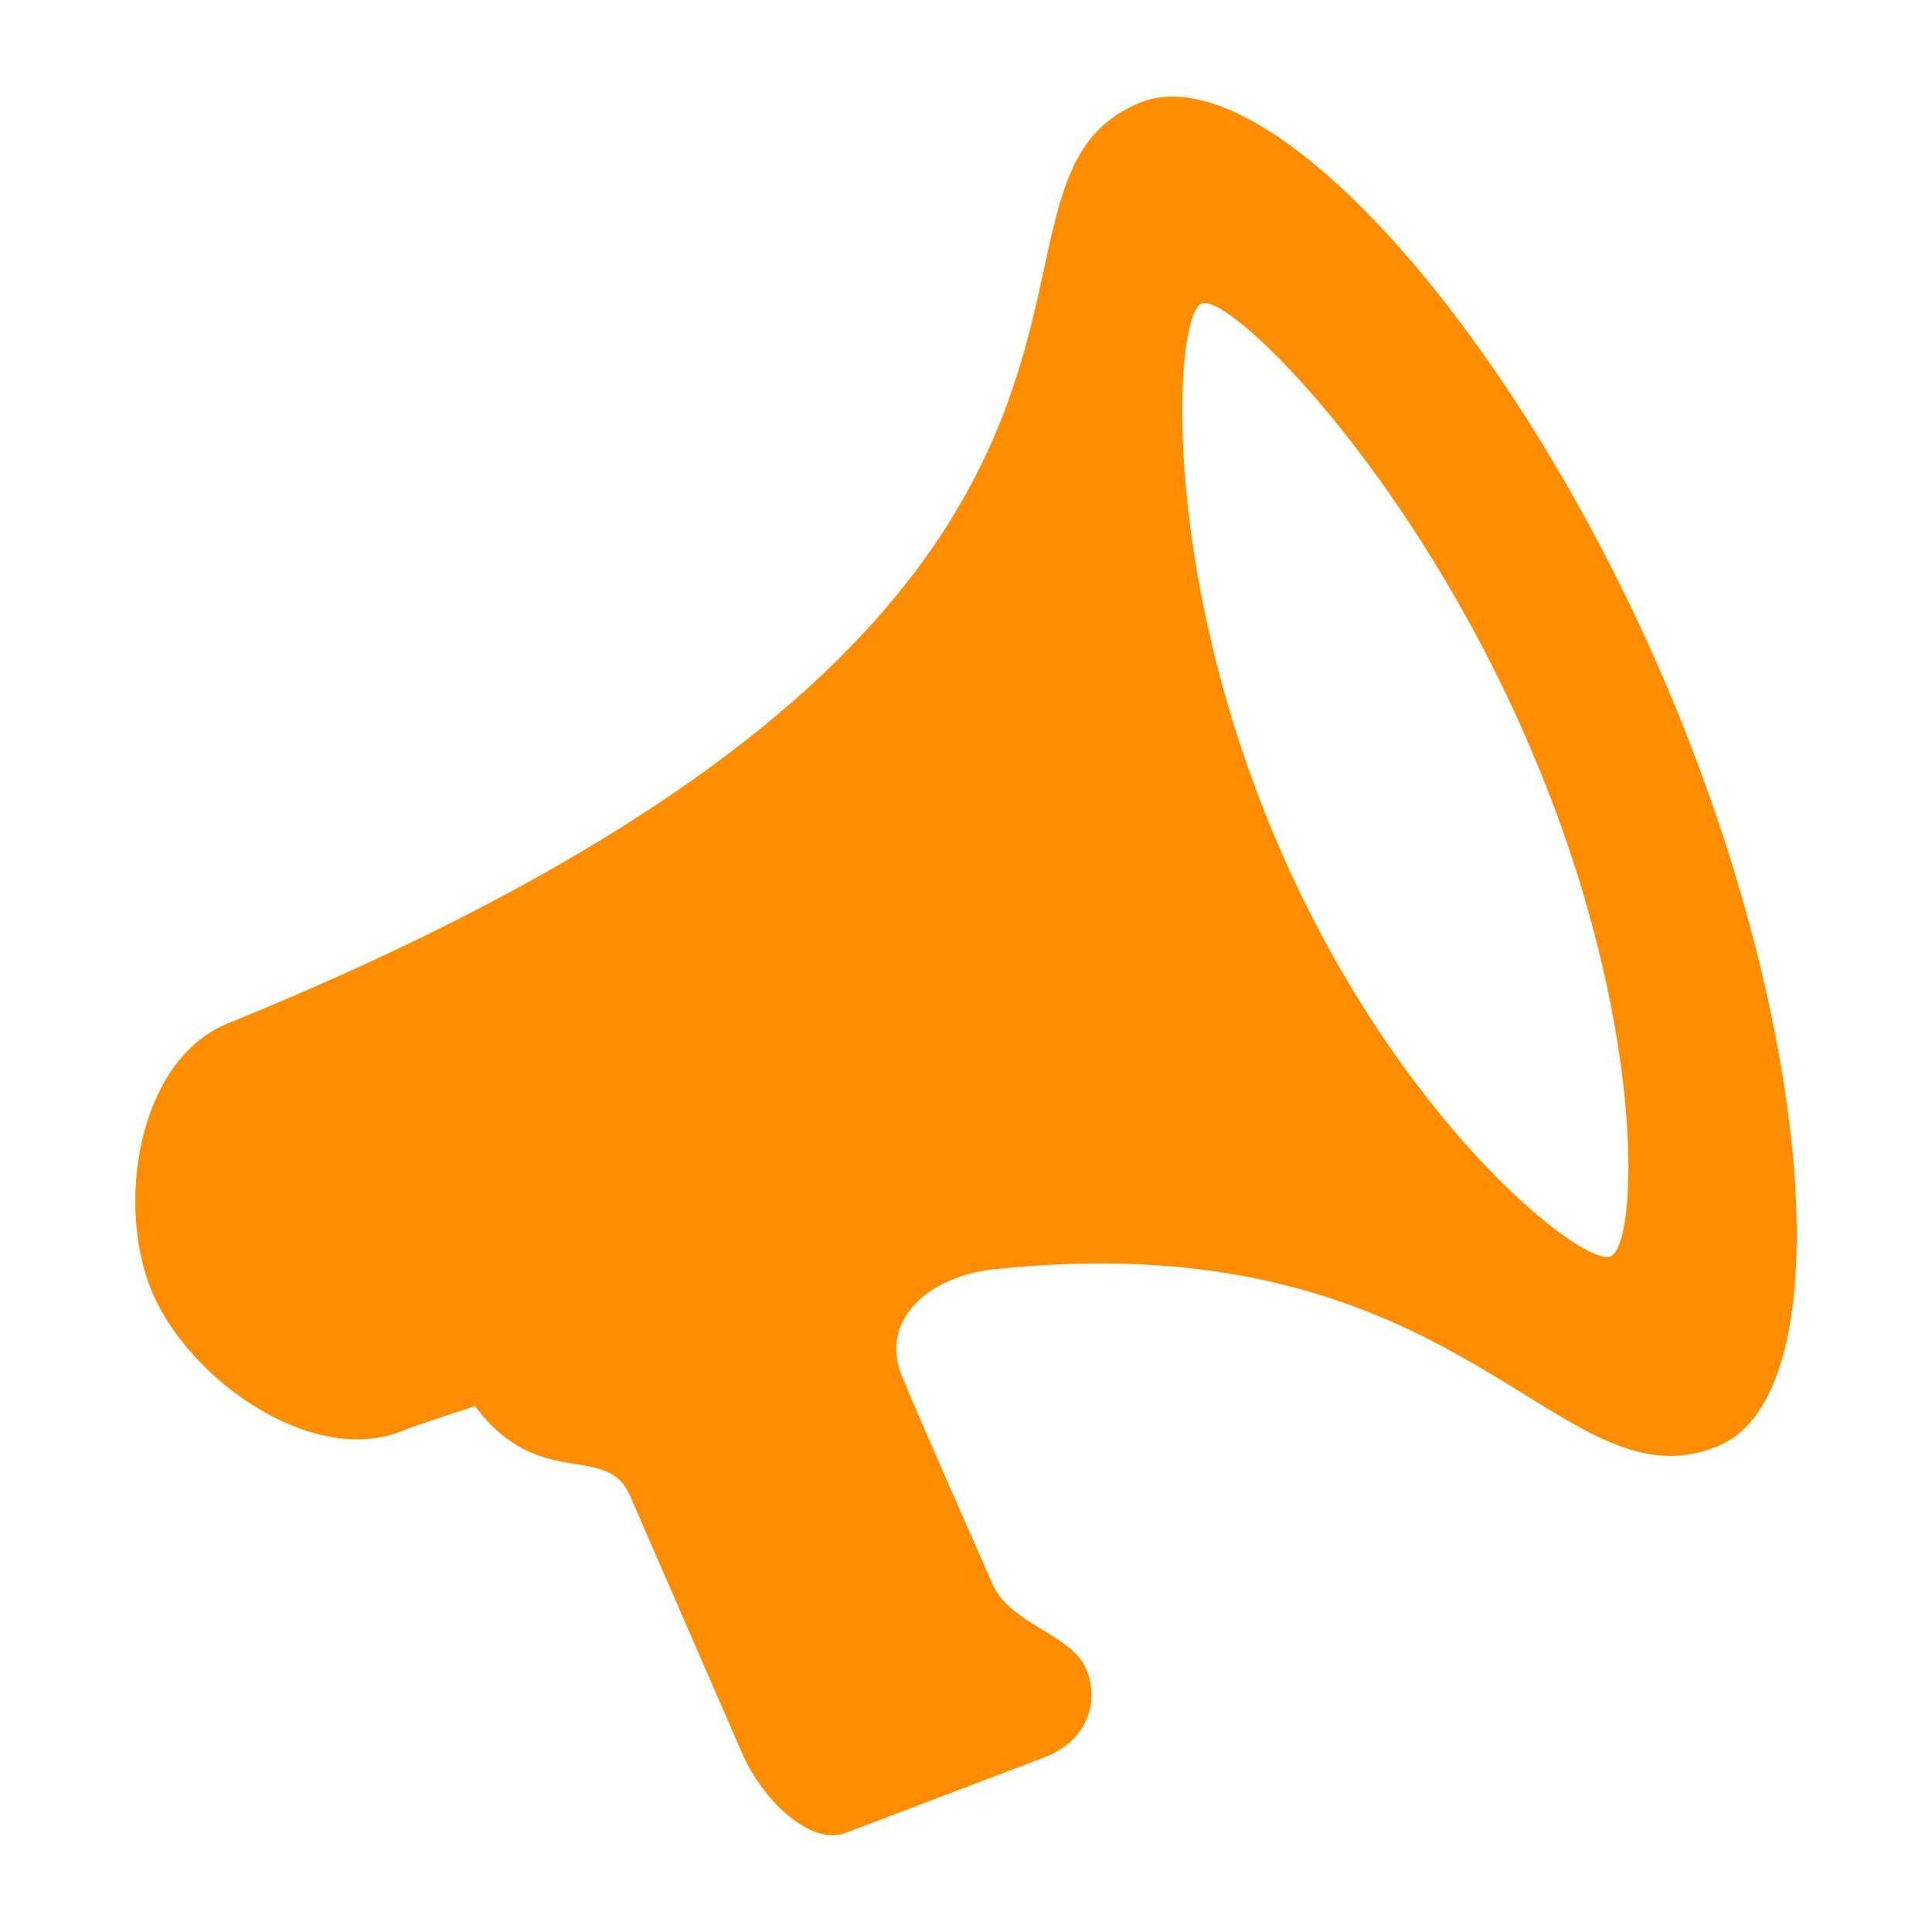
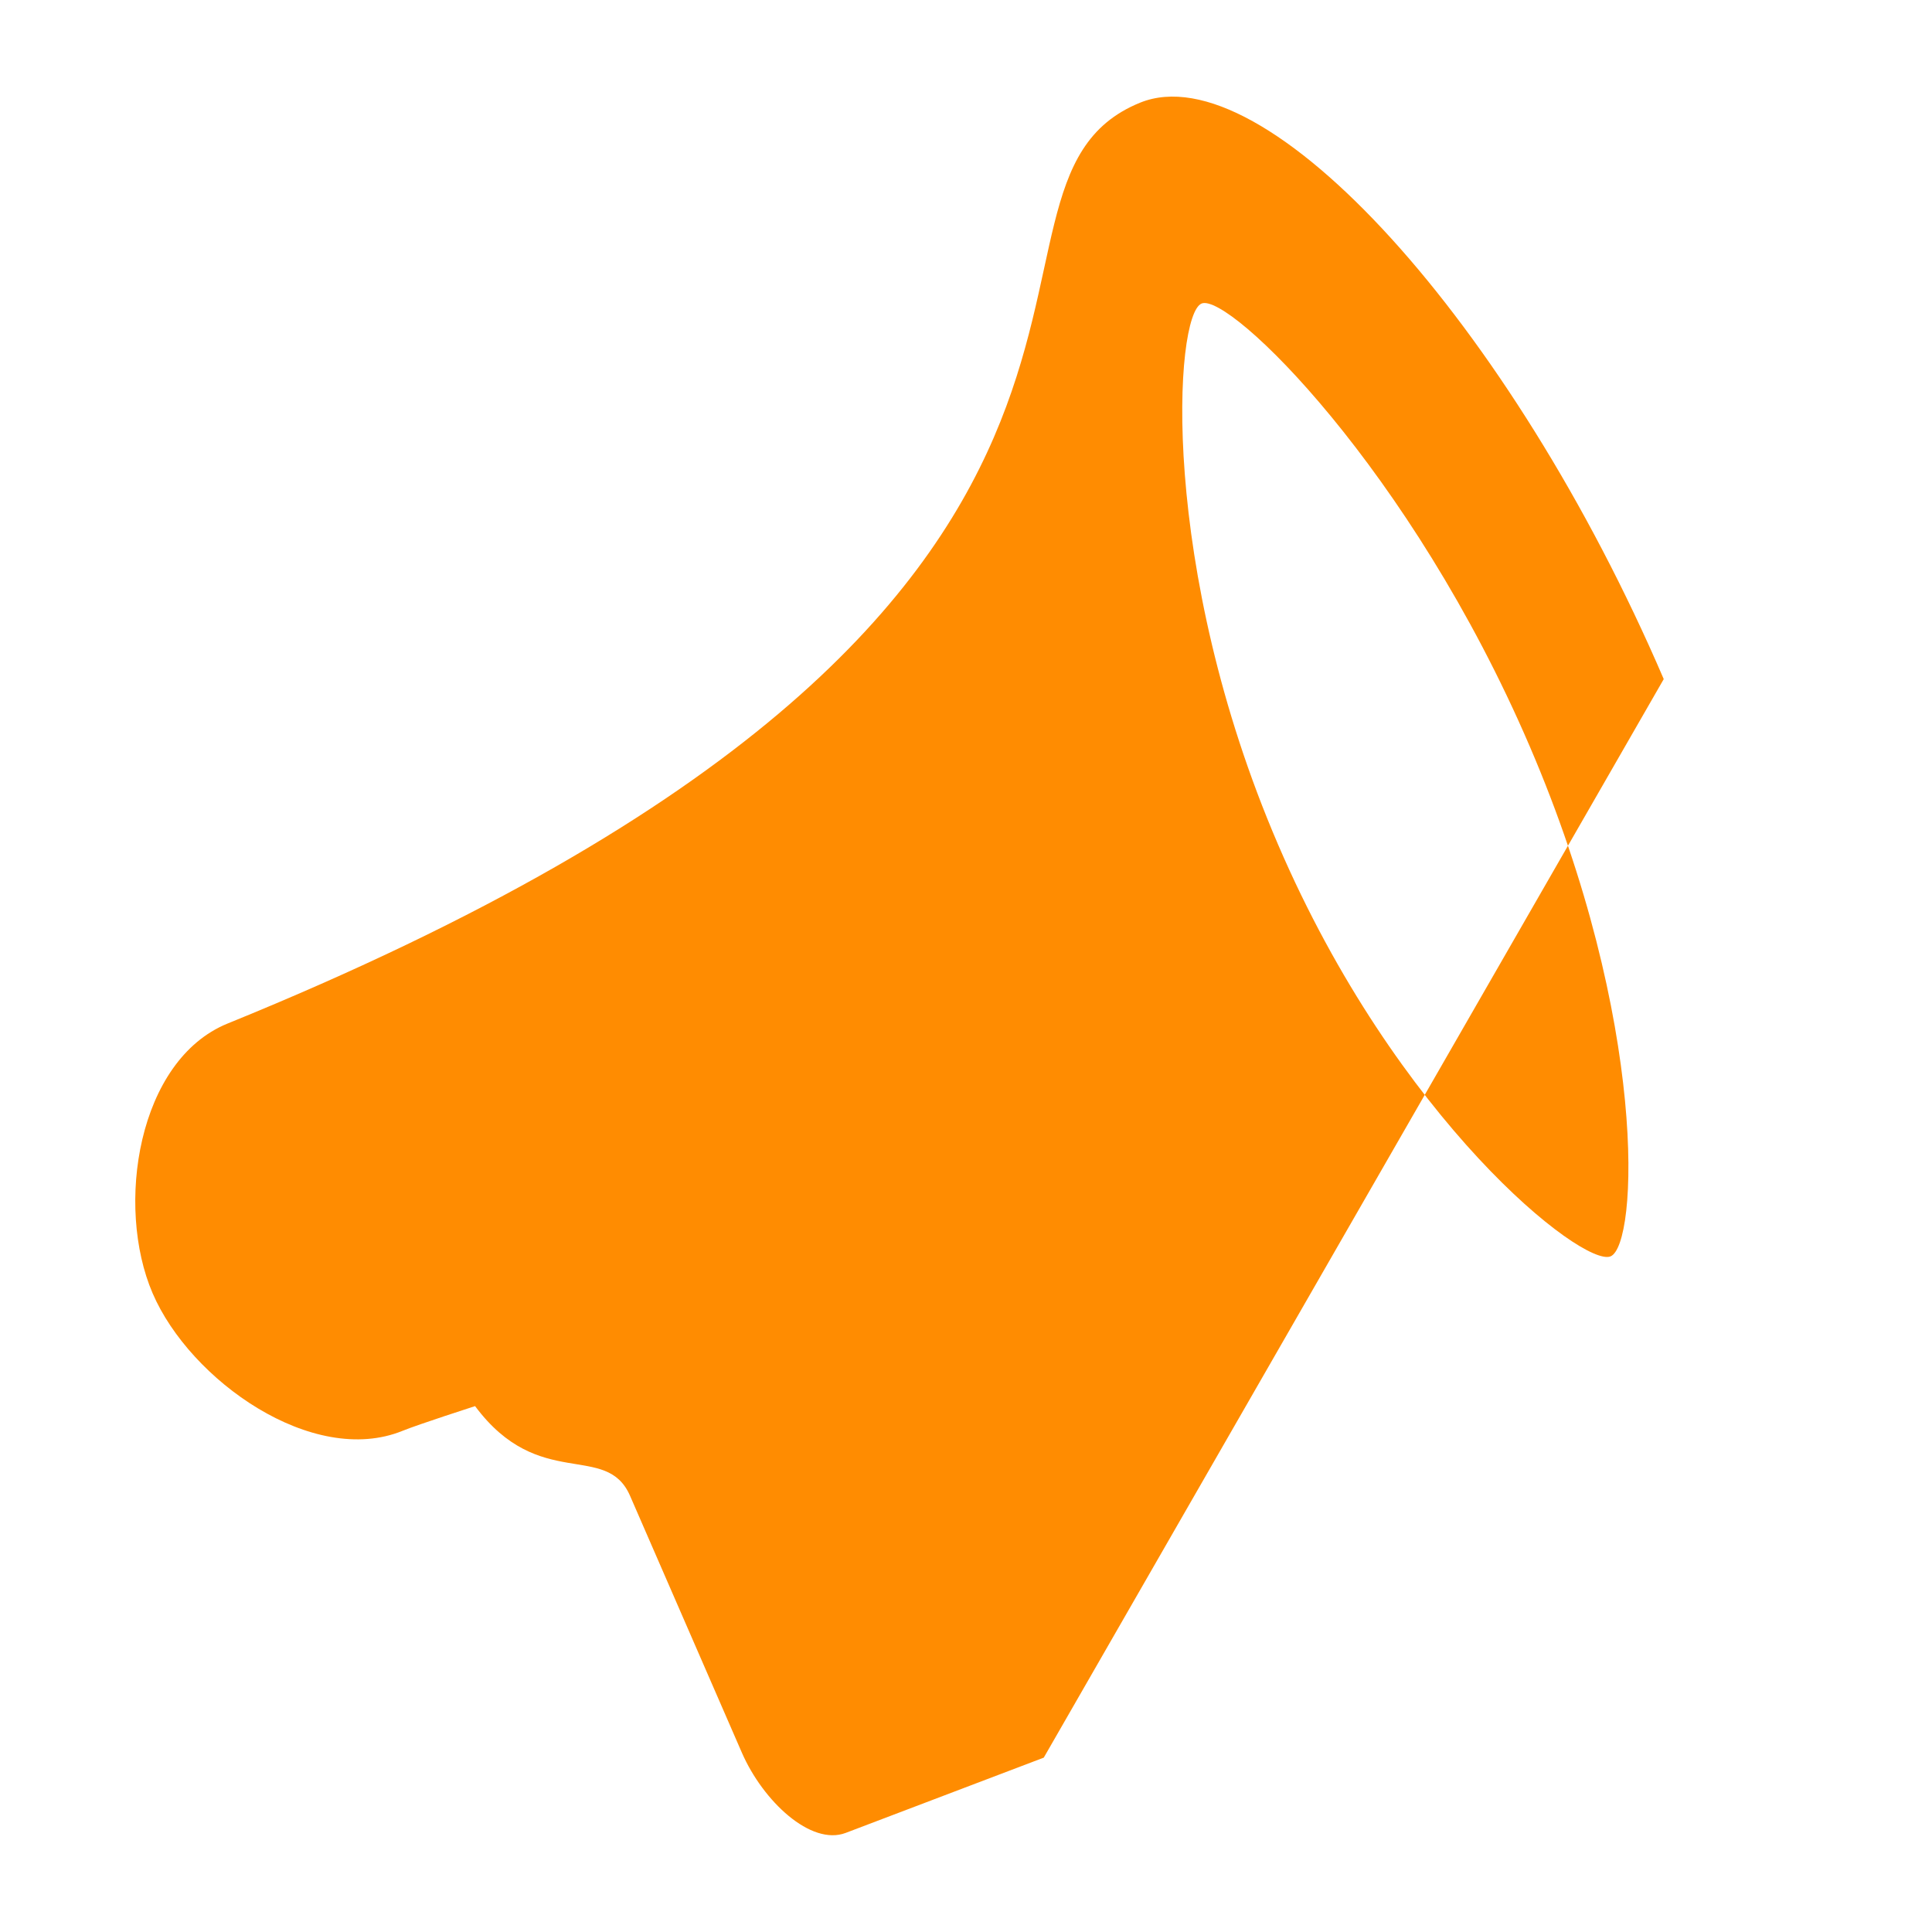
<svg xmlns="http://www.w3.org/2000/svg" fill="#FF8C01" width="800px" height="800px" viewBox="0 0 20 20">
-   <path d="M17.223 7.03c-1.584-3.686-4.132-6.49-5.421-5.967-2.189.891 1.304 5.164-9.447 9.533-.929.379-1.164 1.888-.775 2.792.388.902 1.658 1.801 2.587 1.424.161-.066.751-.256.751-.256.663.891 1.357.363 1.604.928l1.158 2.66c.219.502.715.967 1.075.83l2.05-.779c.468-.178.579-.596.436-.924-.154-.355-.786-.459-.967-.873-.18-.412-.769-1.738-.938-2.156-.23-.568.259-1.031.97-1.104 4.894-.512 5.809 2.512 7.475 1.834 1.287-.525 1.025-4.259-.558-7.942zm-.551 5.976c-.287.115-2.213-1.402-3.443-4.267-1.231-2.863-1.076-5.48-.79-5.597.286-.115 2.165 1.717 3.395 4.58 1.231 2.863 1.124 5.167.838 5.284z" />
+   <path d="M17.223 7.03c-1.584-3.686-4.132-6.49-5.421-5.967-2.189.891 1.304 5.164-9.447 9.533-.929.379-1.164 1.888-.775 2.792.388.902 1.658 1.801 2.587 1.424.161-.066.751-.256.751-.256.663.891 1.357.363 1.604.928l1.158 2.66c.219.502.715.967 1.075.83l2.05-.779zm-.551 5.976c-.287.115-2.213-1.402-3.443-4.267-1.231-2.863-1.076-5.48-.79-5.597.286-.115 2.165 1.717 3.395 4.58 1.231 2.863 1.124 5.167.838 5.284z" />
</svg>